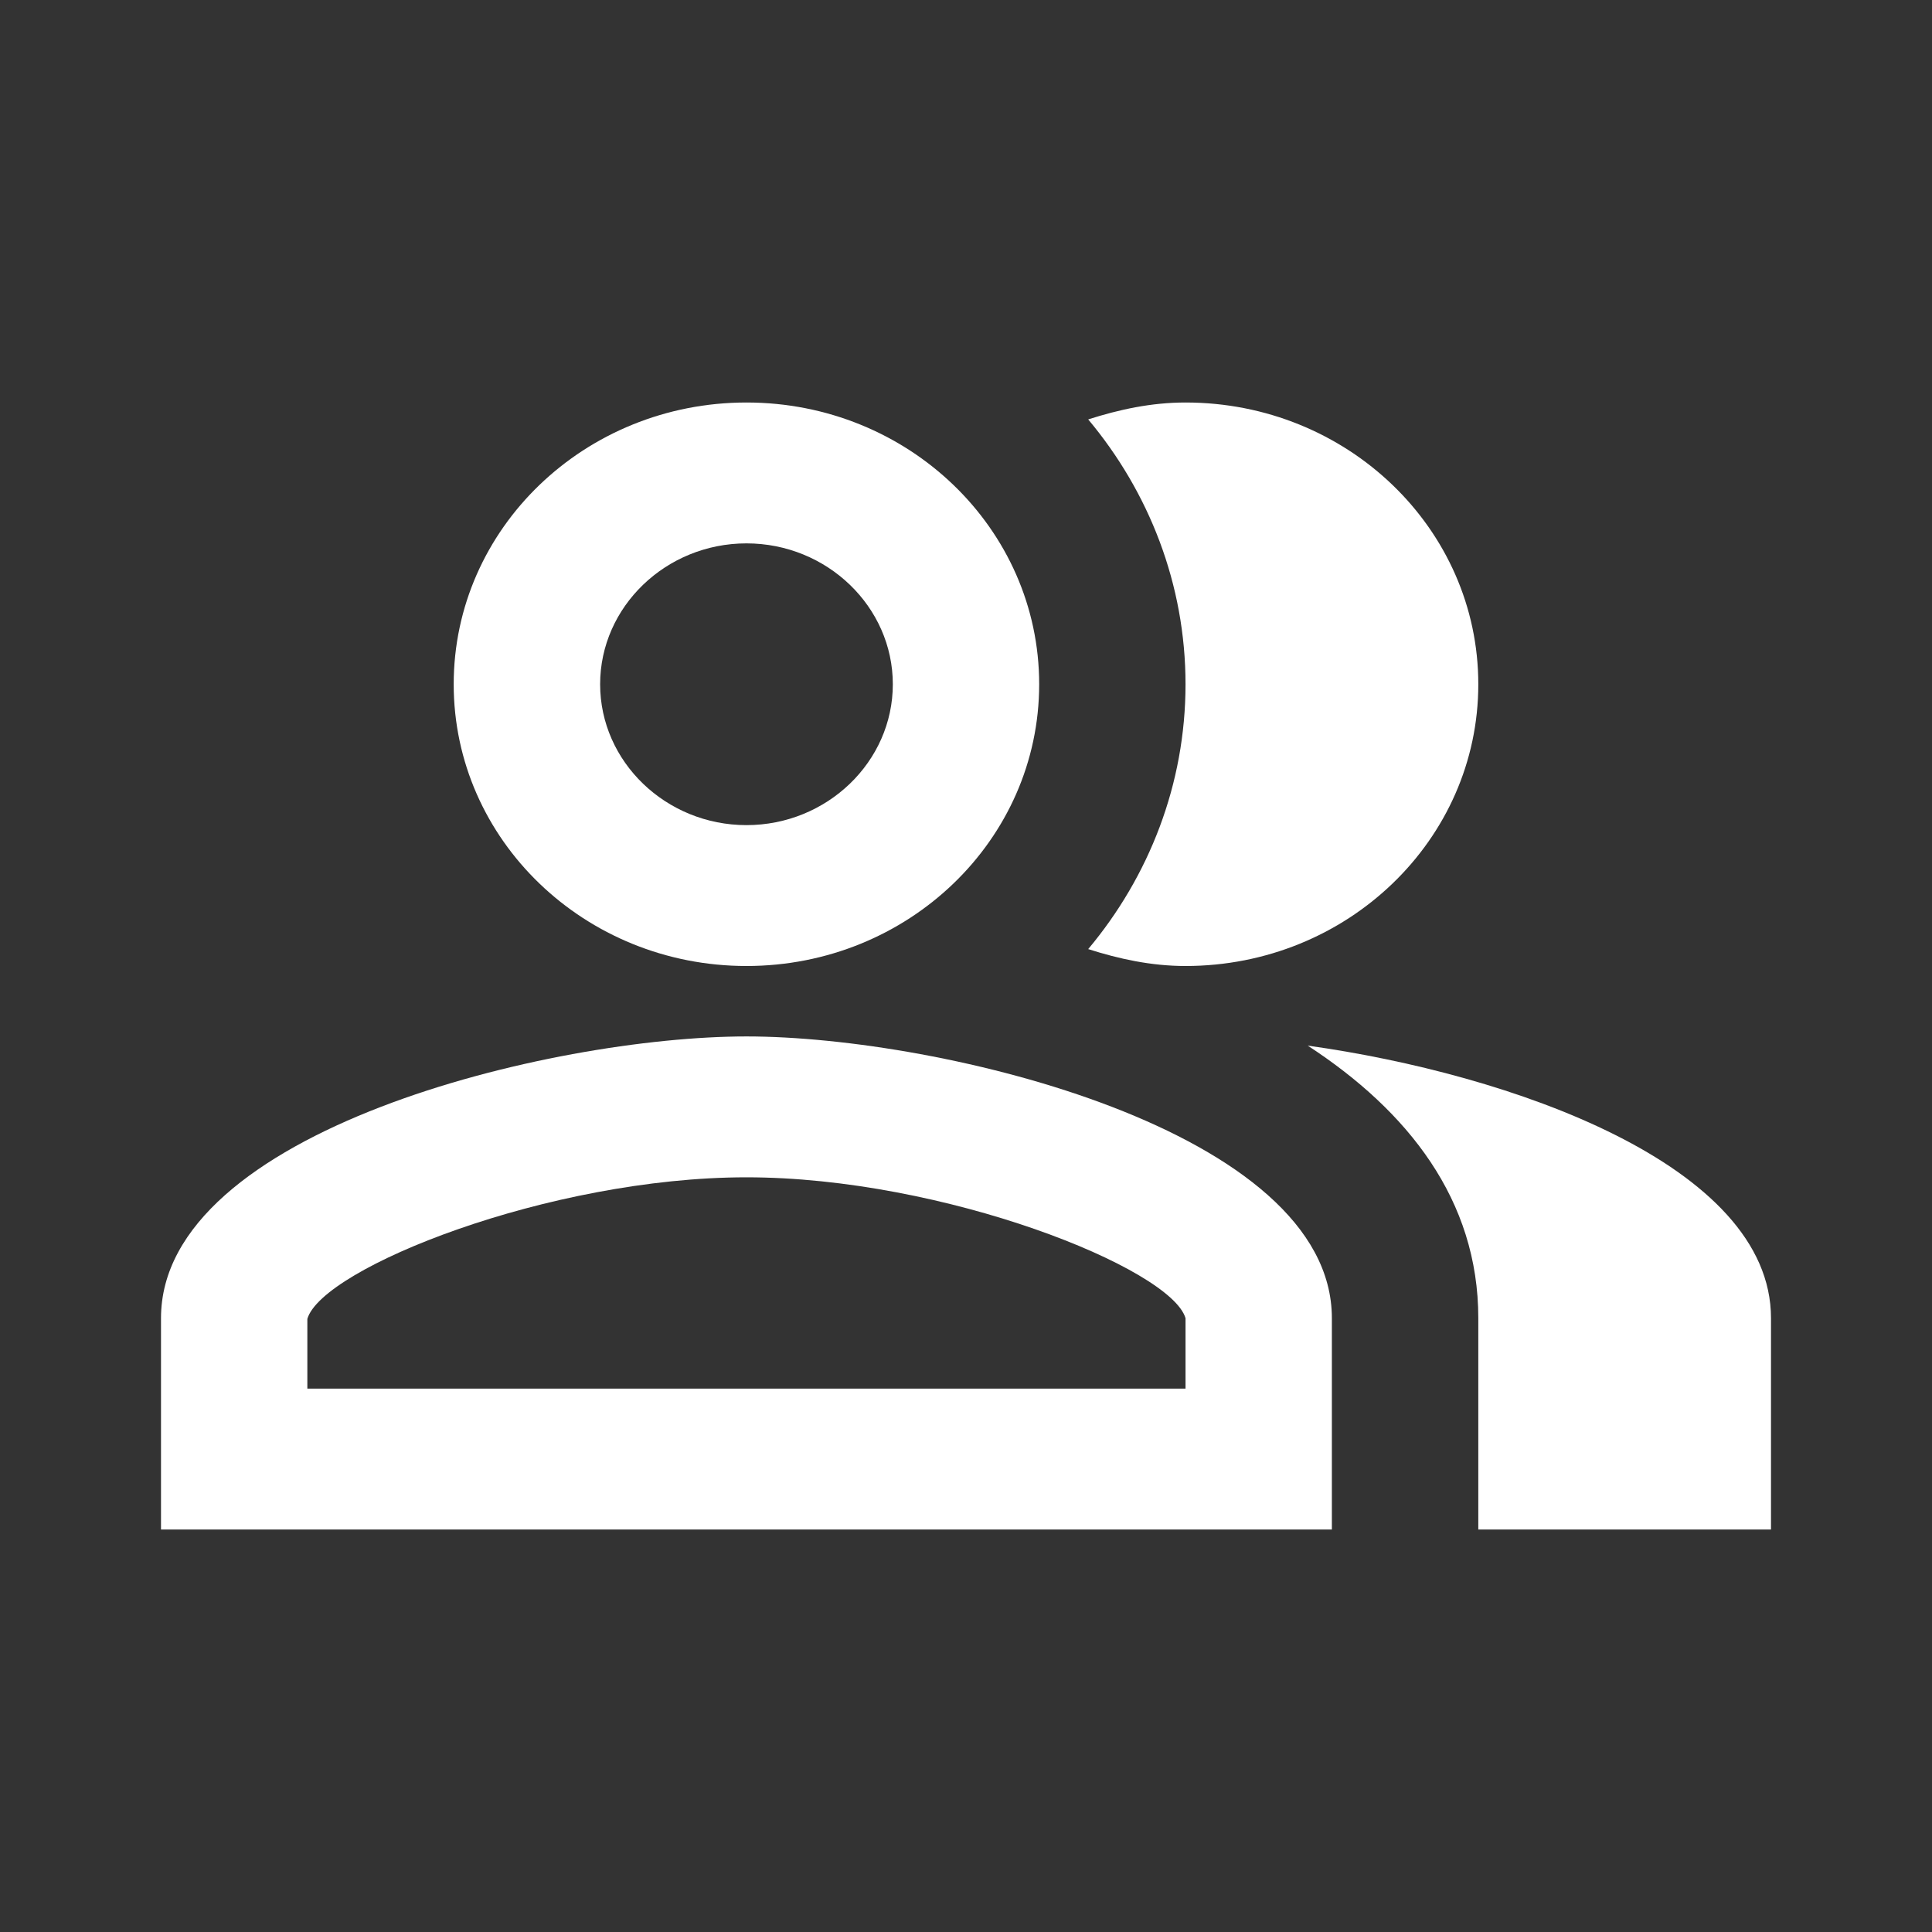
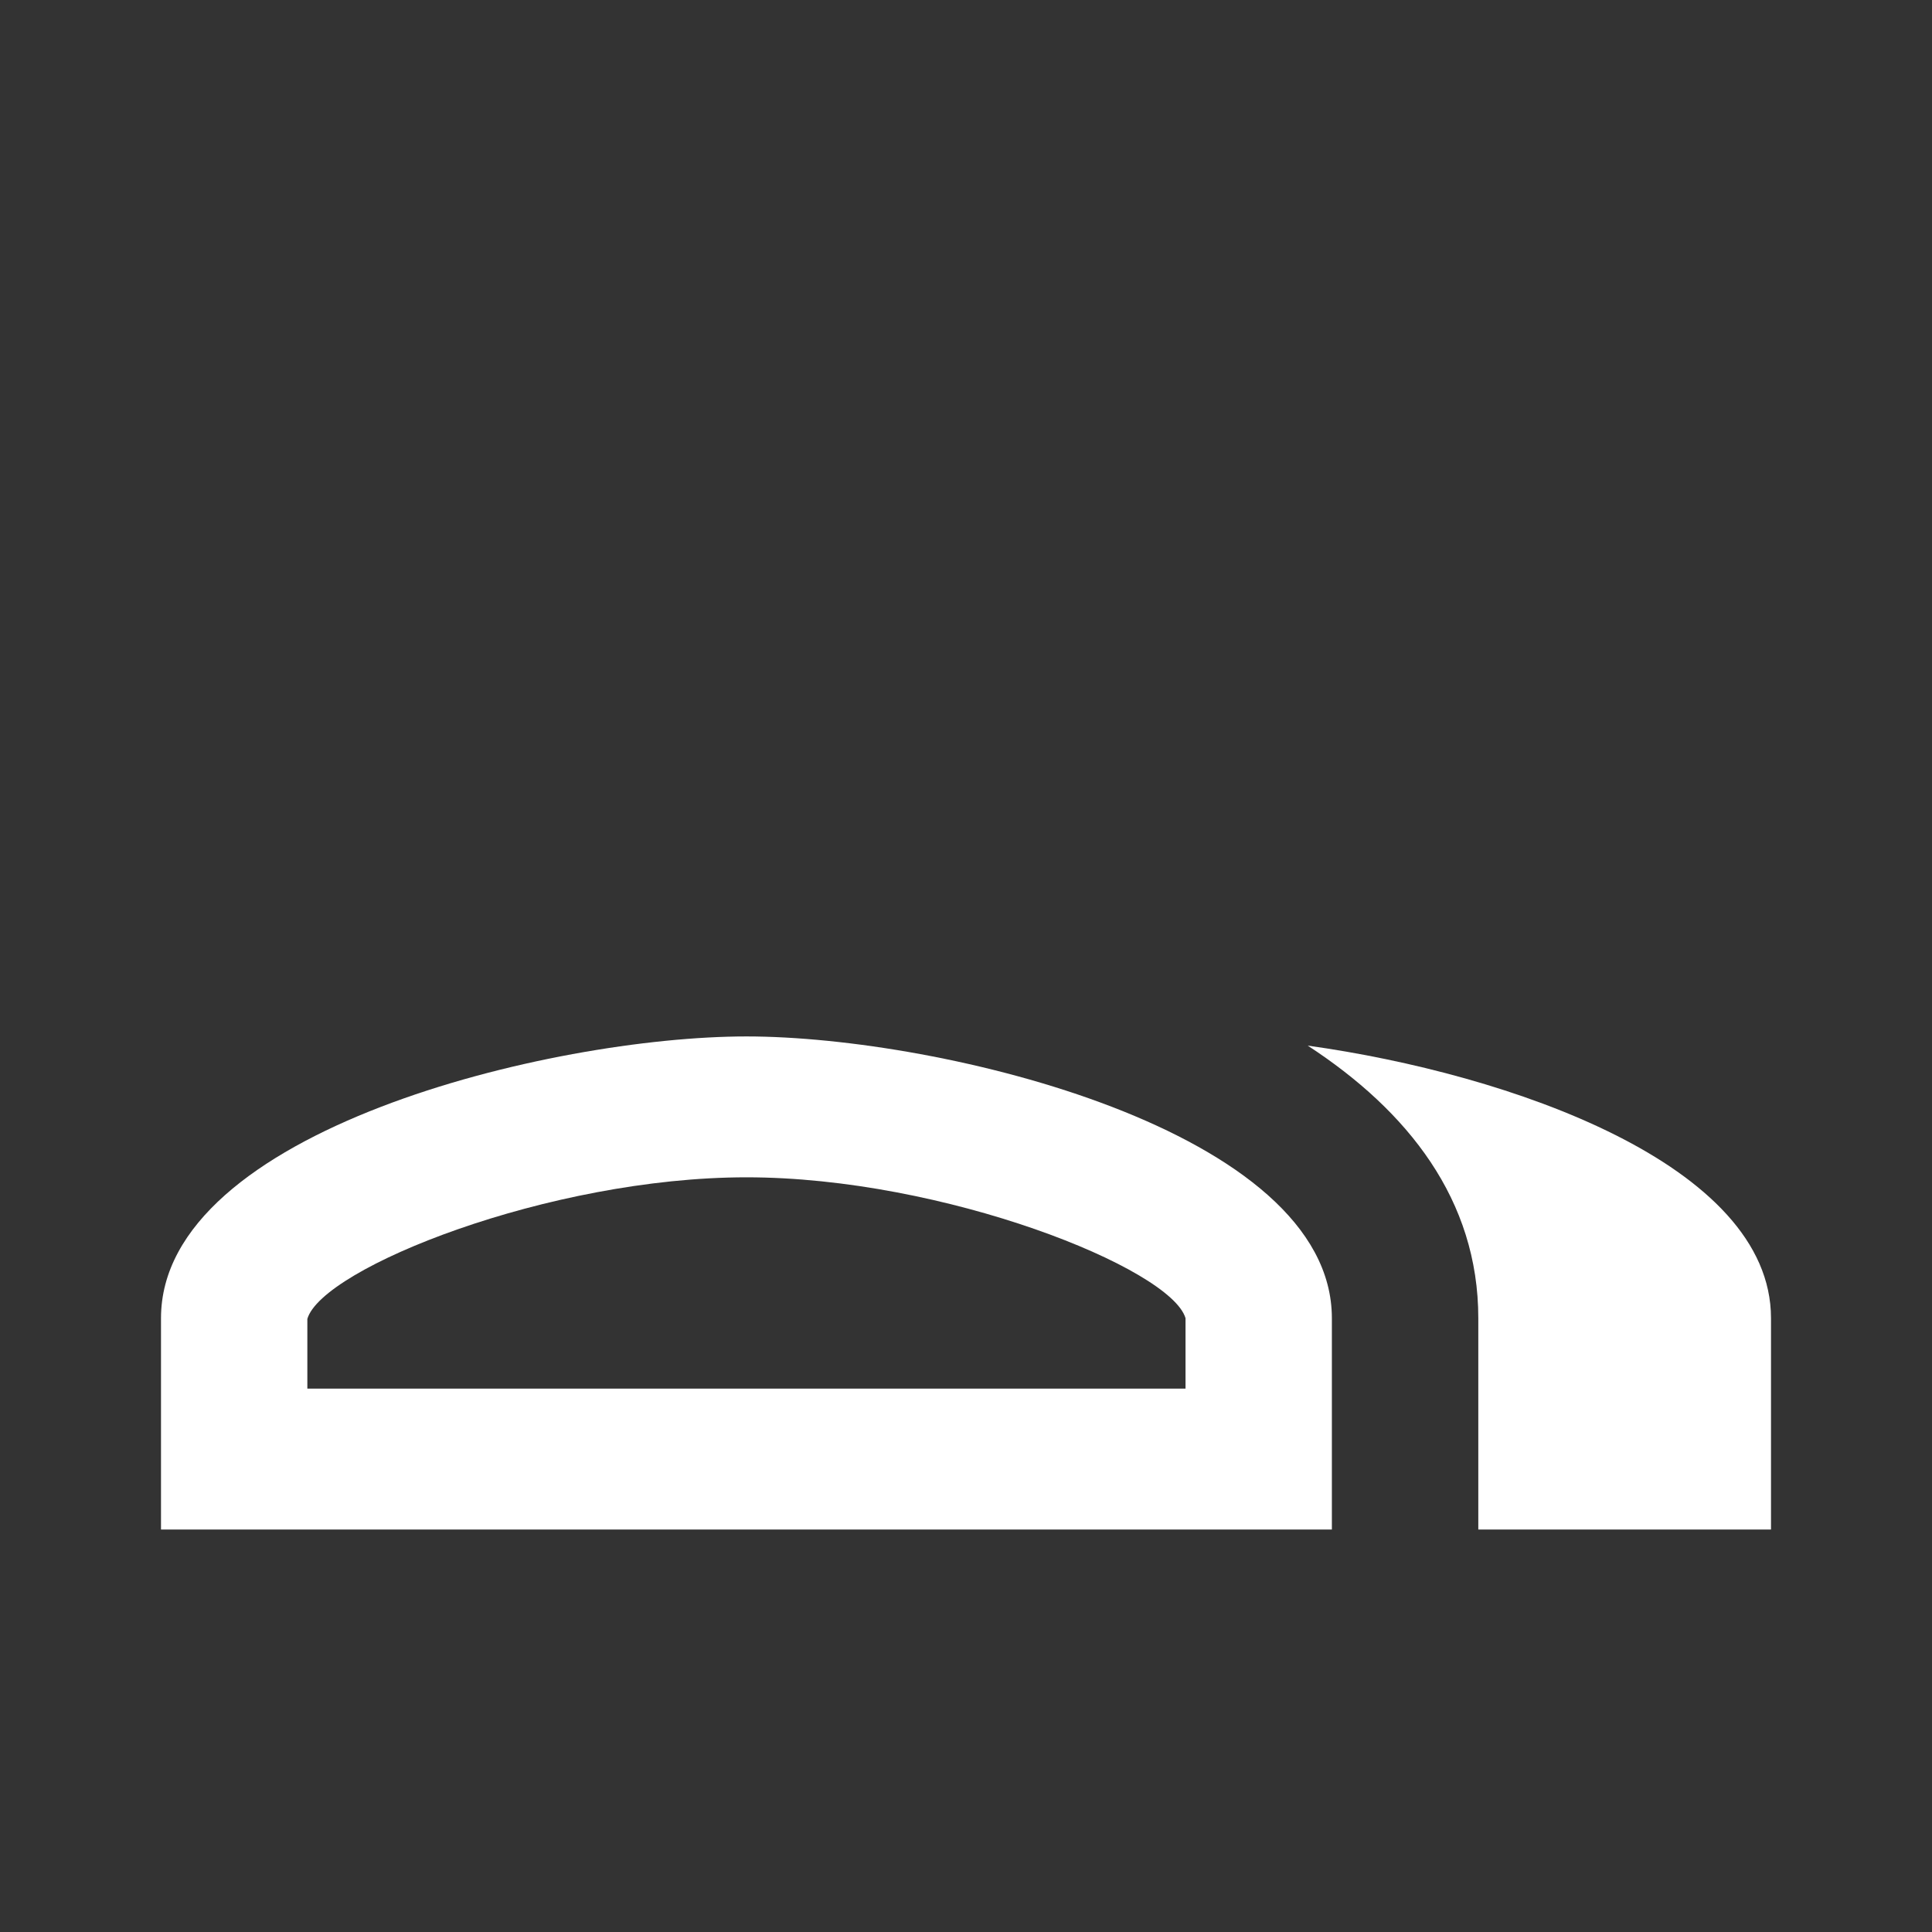
<svg xmlns="http://www.w3.org/2000/svg" width="24" height="24" viewBox="0 0 24 24" fill="none">
  <rect x="0" y="0" width="24" height="24" fill="#333333" stroke="none" />
  <path d="M9.273 12.875C6.845 12.875 2 14.047 2 16.375V19H16.545V16.375C16.545 14.047 11.7 12.875 9.273 12.875ZM14.727 17.25H3.818V16.384C4 15.754 6.818 14.625 9.273 14.625C11.727 14.625 14.545 15.754 14.727 16.375V17.25Z" fill="white" />
-   <path d="M9.273 12C11.282 12 12.909 10.434 12.909 8.5C12.909 6.566 11.282 5 9.273 5C7.264 5 5.636 6.566 5.636 8.5C5.636 10.434 7.264 12 9.273 12ZM9.273 6.75C10.273 6.75 11.091 7.537 11.091 8.5C11.091 9.463 10.273 10.25 9.273 10.25C8.273 10.25 7.455 9.463 7.455 8.5C7.455 7.537 8.273 6.75 9.273 6.75Z" fill="white" />
-   <path d="M14.727 12C16.736 12 18.364 10.434 18.364 8.5C18.364 6.566 16.736 5 14.727 5C14.3 5 13.9 5.088 13.518 5.21C14.273 6.111 14.727 7.258 14.727 8.5C14.727 9.742 14.273 10.889 13.518 11.79C13.9 11.912 14.3 12 14.727 12Z" fill="white" />
  <path d="M16.245 12.989C17.491 13.802 18.364 14.905 18.364 16.375V19H22V16.375C22 14.467 18.755 13.339 16.245 12.989Z" fill="white" />
</svg>